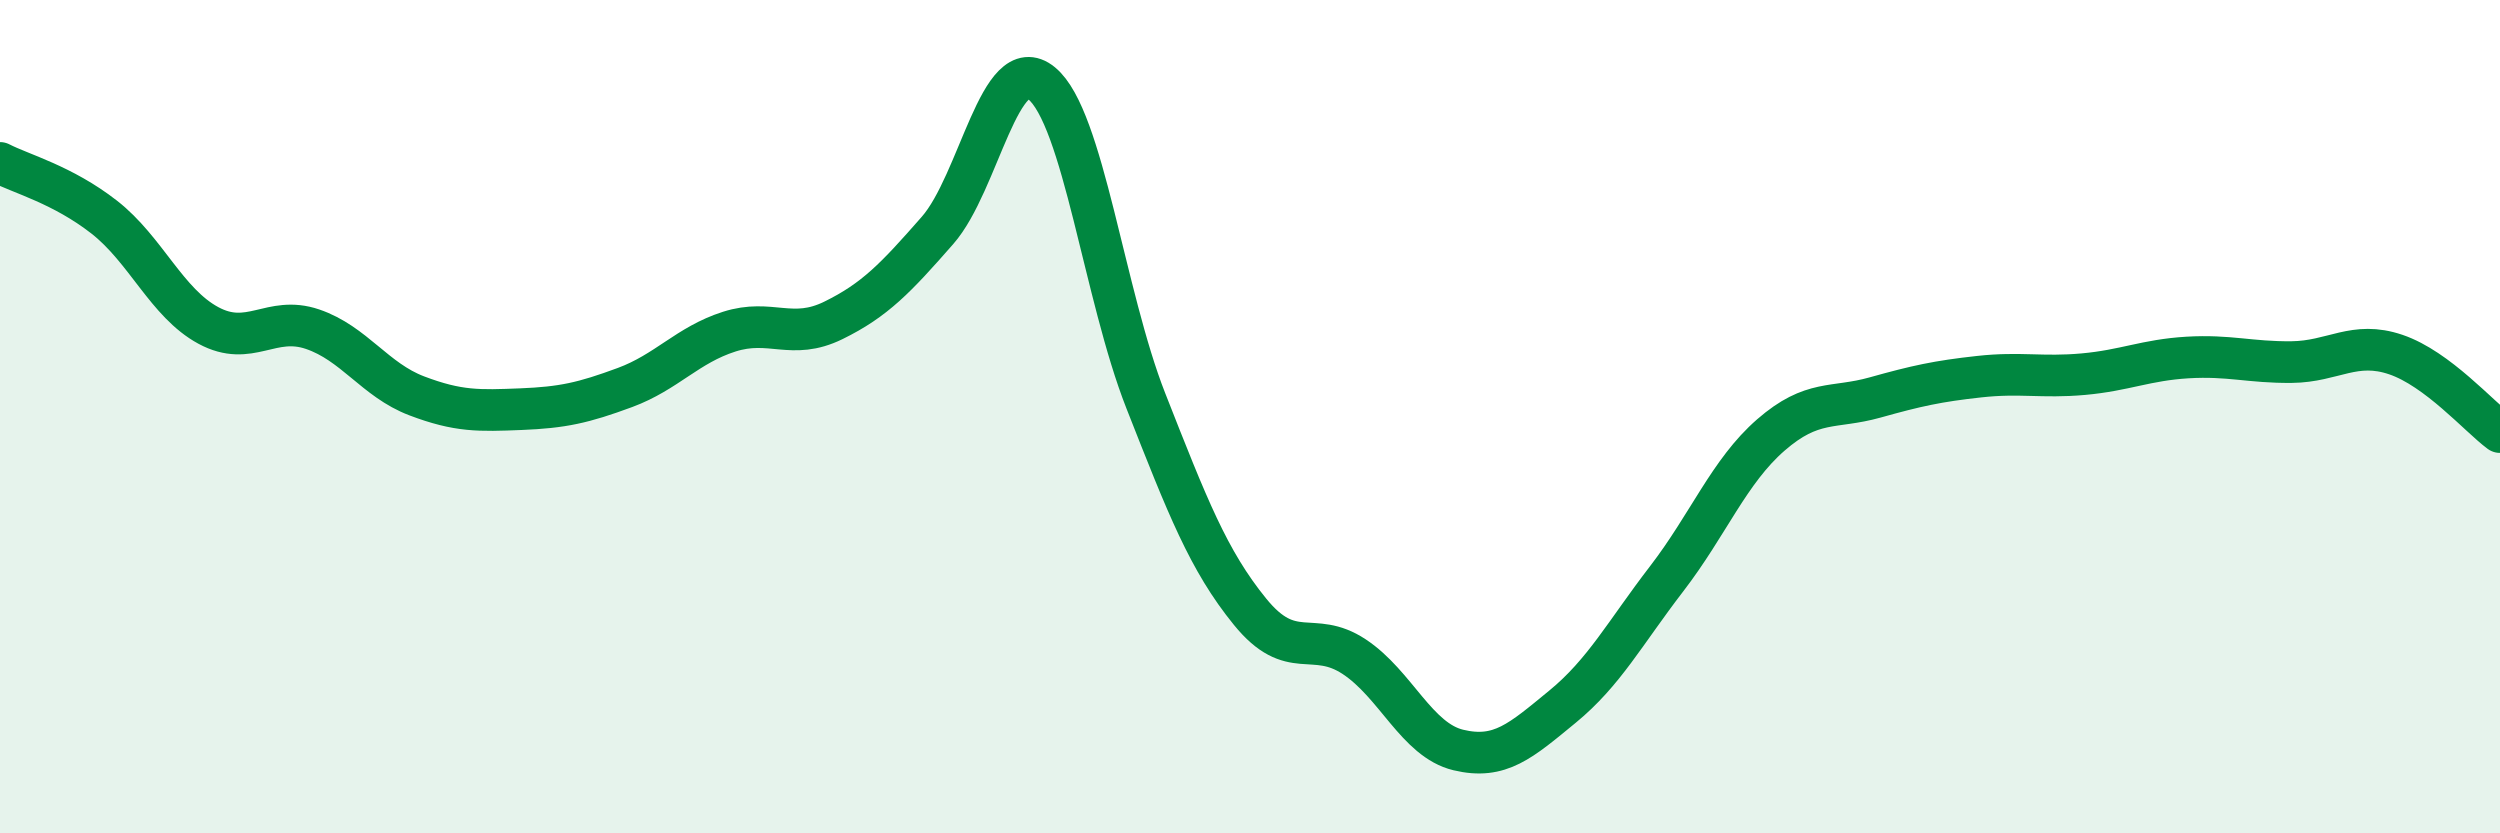
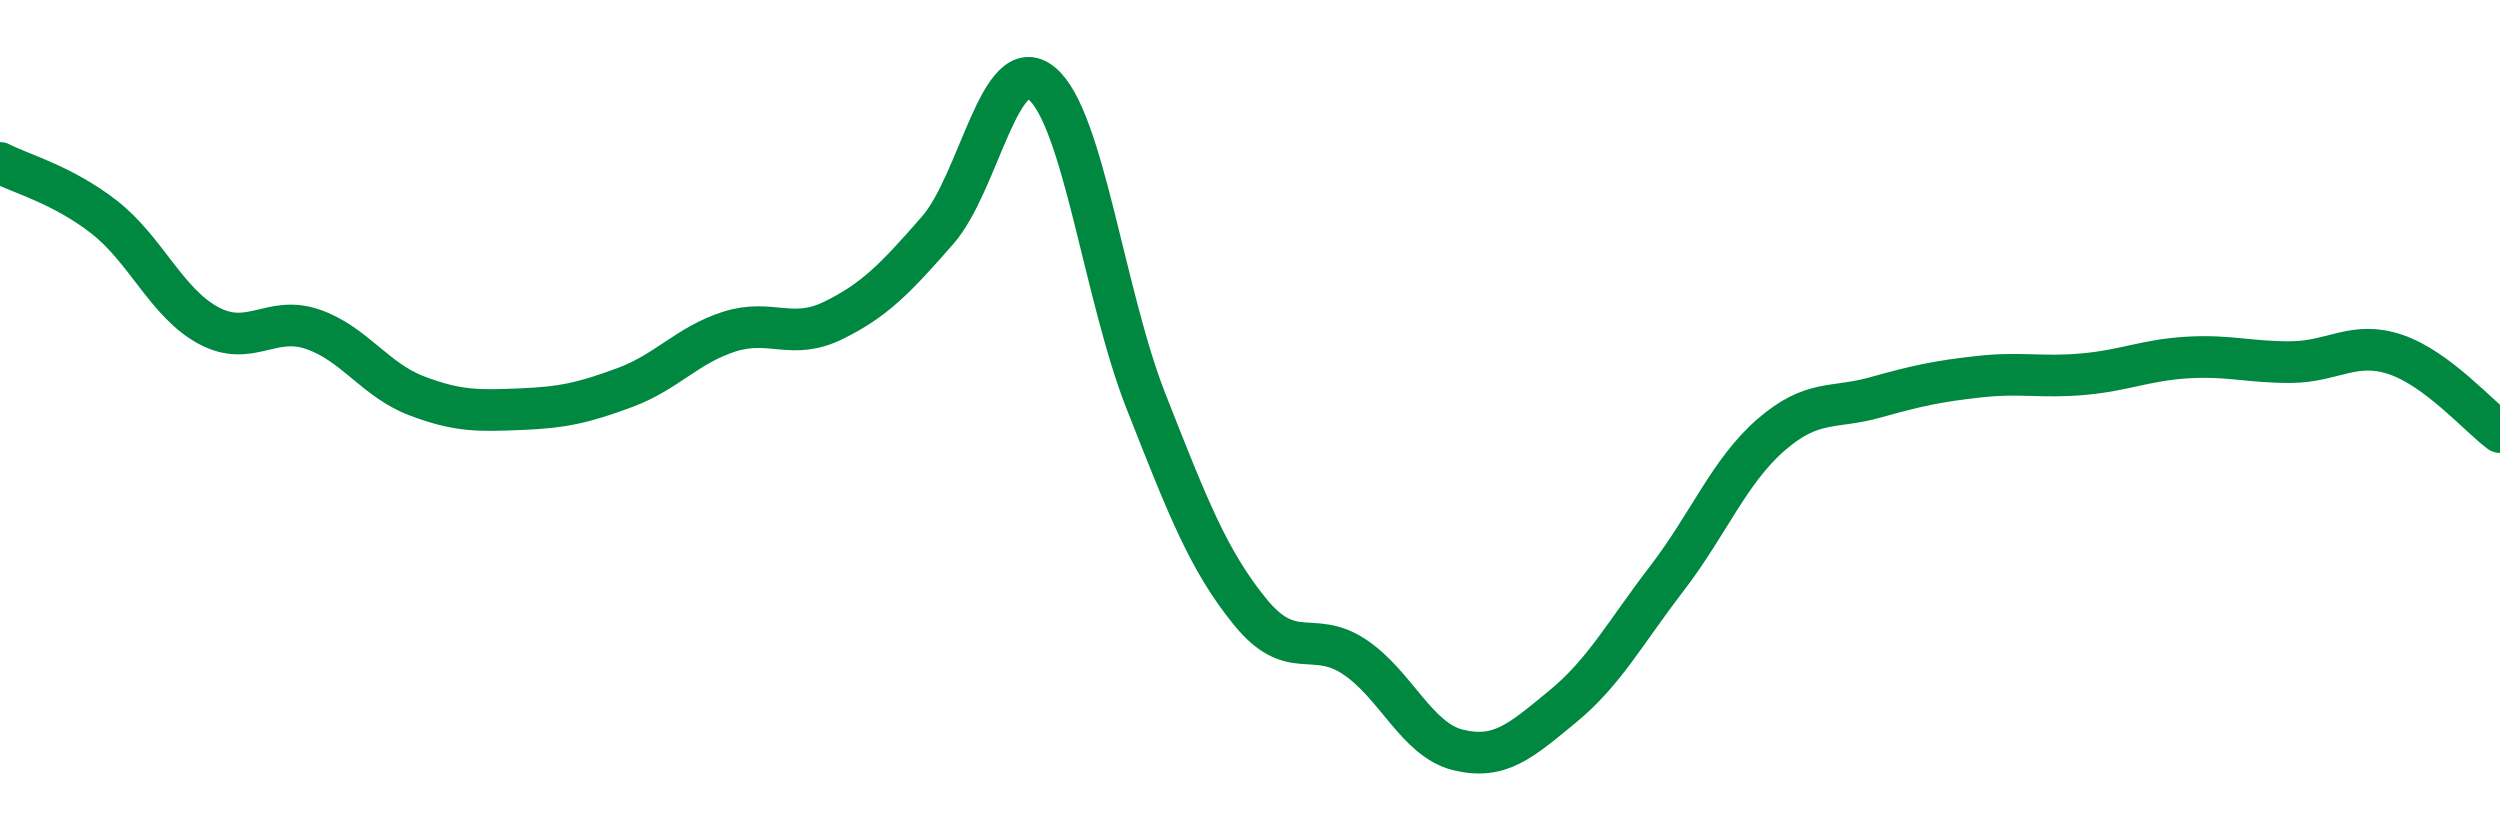
<svg xmlns="http://www.w3.org/2000/svg" width="60" height="20" viewBox="0 0 60 20">
-   <path d="M 0,3.91 C 0.5,4.17 1.5,4.43 2.5,5.21 C 3.5,5.99 4,7.27 5,7.81 C 6,8.35 6.5,7.56 7.5,7.9 C 8.5,8.24 9,9.12 10,9.5 C 11,9.88 11.5,9.86 12.5,9.82 C 13.5,9.78 14,9.67 15,9.3 C 16,8.93 16.5,8.28 17.5,7.96 C 18.5,7.64 19,8.18 20,7.69 C 21,7.2 21.5,6.67 22.5,5.53 C 23.5,4.39 24,1.18 25,2 C 26,2.82 26.5,7.08 27.5,9.62 C 28.5,12.16 29,13.45 30,14.68 C 31,15.91 31.5,15.1 32.5,15.76 C 33.5,16.42 34,17.76 35,18 C 36,18.24 36.5,17.78 37.5,16.96 C 38.5,16.14 39,15.19 40,13.89 C 41,12.59 41.5,11.31 42.5,10.44 C 43.5,9.57 44,9.82 45,9.54 C 46,9.26 46.5,9.15 47.5,9.04 C 48.5,8.93 49,9.07 50,8.98 C 51,8.89 51.5,8.64 52.5,8.58 C 53.5,8.52 54,8.7 55,8.69 C 56,8.68 56.5,8.17 57.5,8.51 C 58.5,8.85 59.5,10 60,10.37L60 20L0 20Z" fill="#008740" opacity="0.1" stroke-linecap="round" stroke-linejoin="round" />
  <path d="M 0,3.91 C 0.5,4.17 1.5,4.43 2.5,5.21 C 3.5,5.99 4,7.27 5,7.81 C 6,8.35 6.5,7.56 7.5,7.9 C 8.5,8.24 9,9.12 10,9.5 C 11,9.88 11.5,9.86 12.5,9.82 C 13.5,9.78 14,9.67 15,9.3 C 16,8.93 16.5,8.28 17.5,7.96 C 18.5,7.64 19,8.18 20,7.69 C 21,7.2 21.5,6.67 22.5,5.53 C 23.5,4.39 24,1.18 25,2 C 26,2.82 26.5,7.08 27.5,9.62 C 28.5,12.16 29,13.45 30,14.68 C 31,15.91 31.5,15.1 32.5,15.76 C 33.5,16.42 34,17.76 35,18 C 36,18.24 36.5,17.78 37.5,16.96 C 38.5,16.14 39,15.19 40,13.89 C 41,12.59 41.5,11.31 42.5,10.44 C 43.5,9.57 44,9.82 45,9.54 C 46,9.26 46.5,9.15 47.5,9.04 C 48.5,8.93 49,9.07 50,8.98 C 51,8.89 51.5,8.64 52.5,8.58 C 53.5,8.52 54,8.7 55,8.69 C 56,8.68 56.5,8.17 57.5,8.51 C 58.5,8.85 59.5,10 60,10.37" stroke="#008740" stroke-width="1" fill="none" stroke-linecap="round" stroke-linejoin="round" />
</svg>